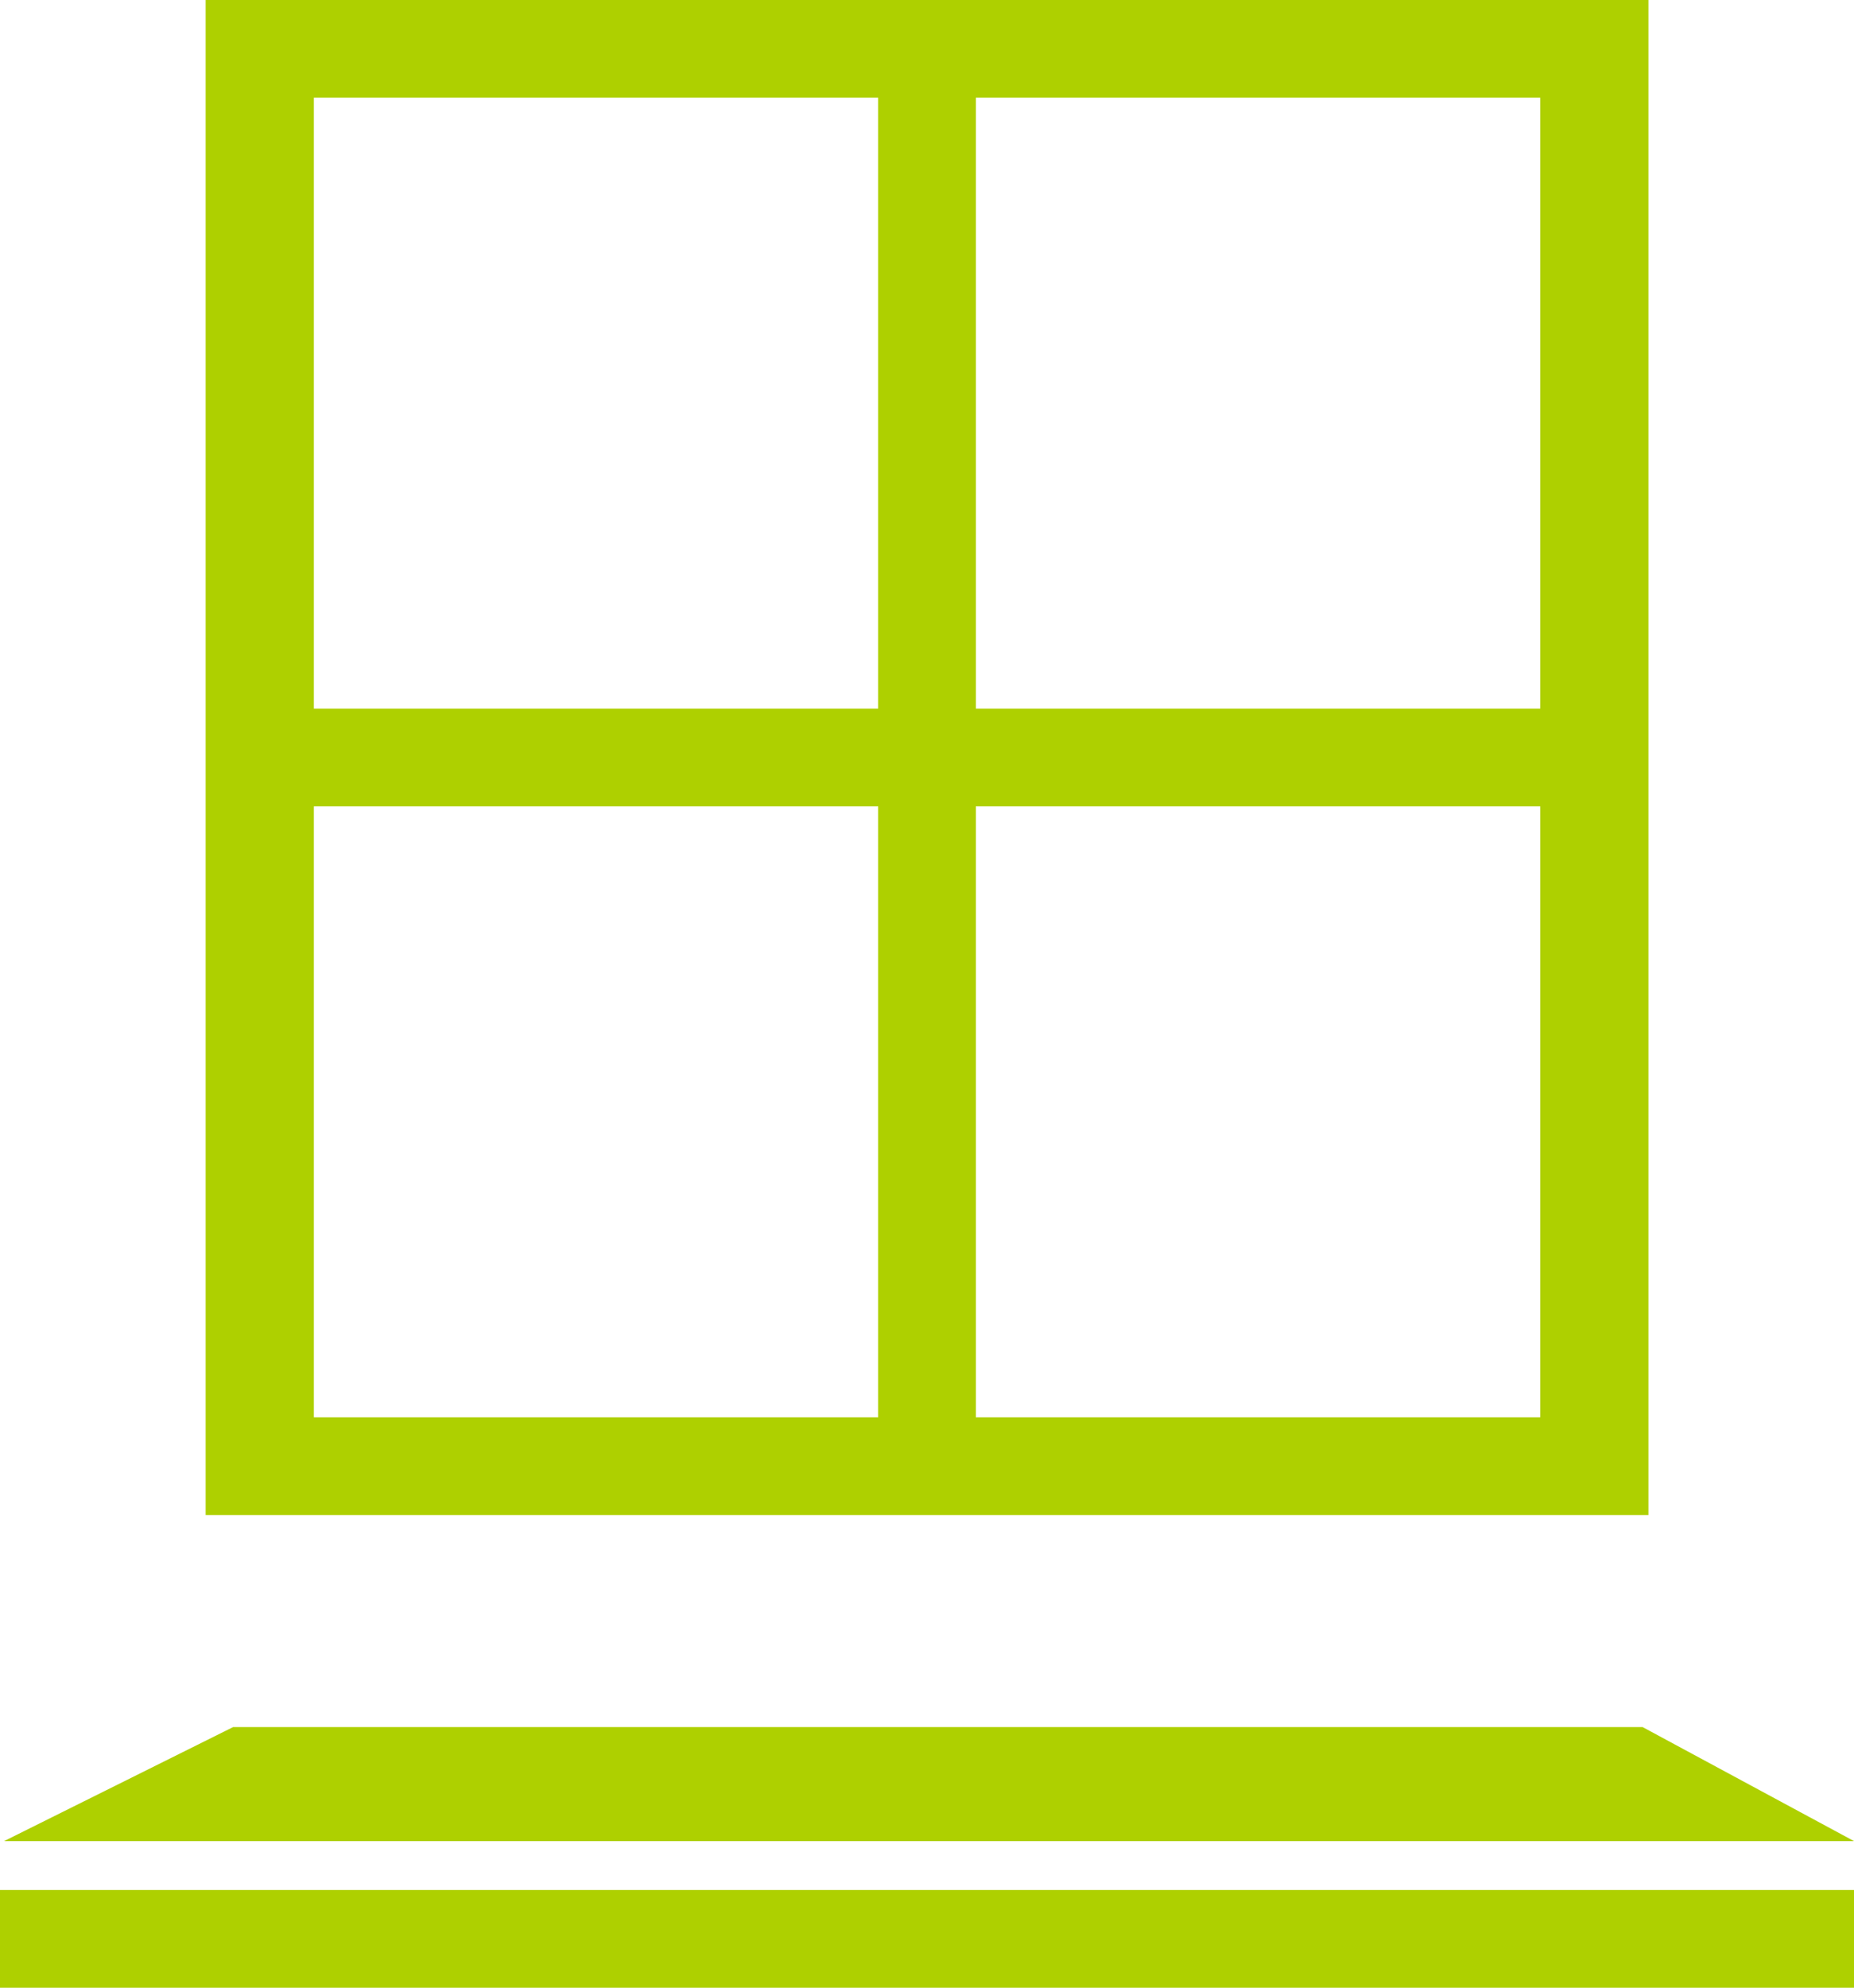
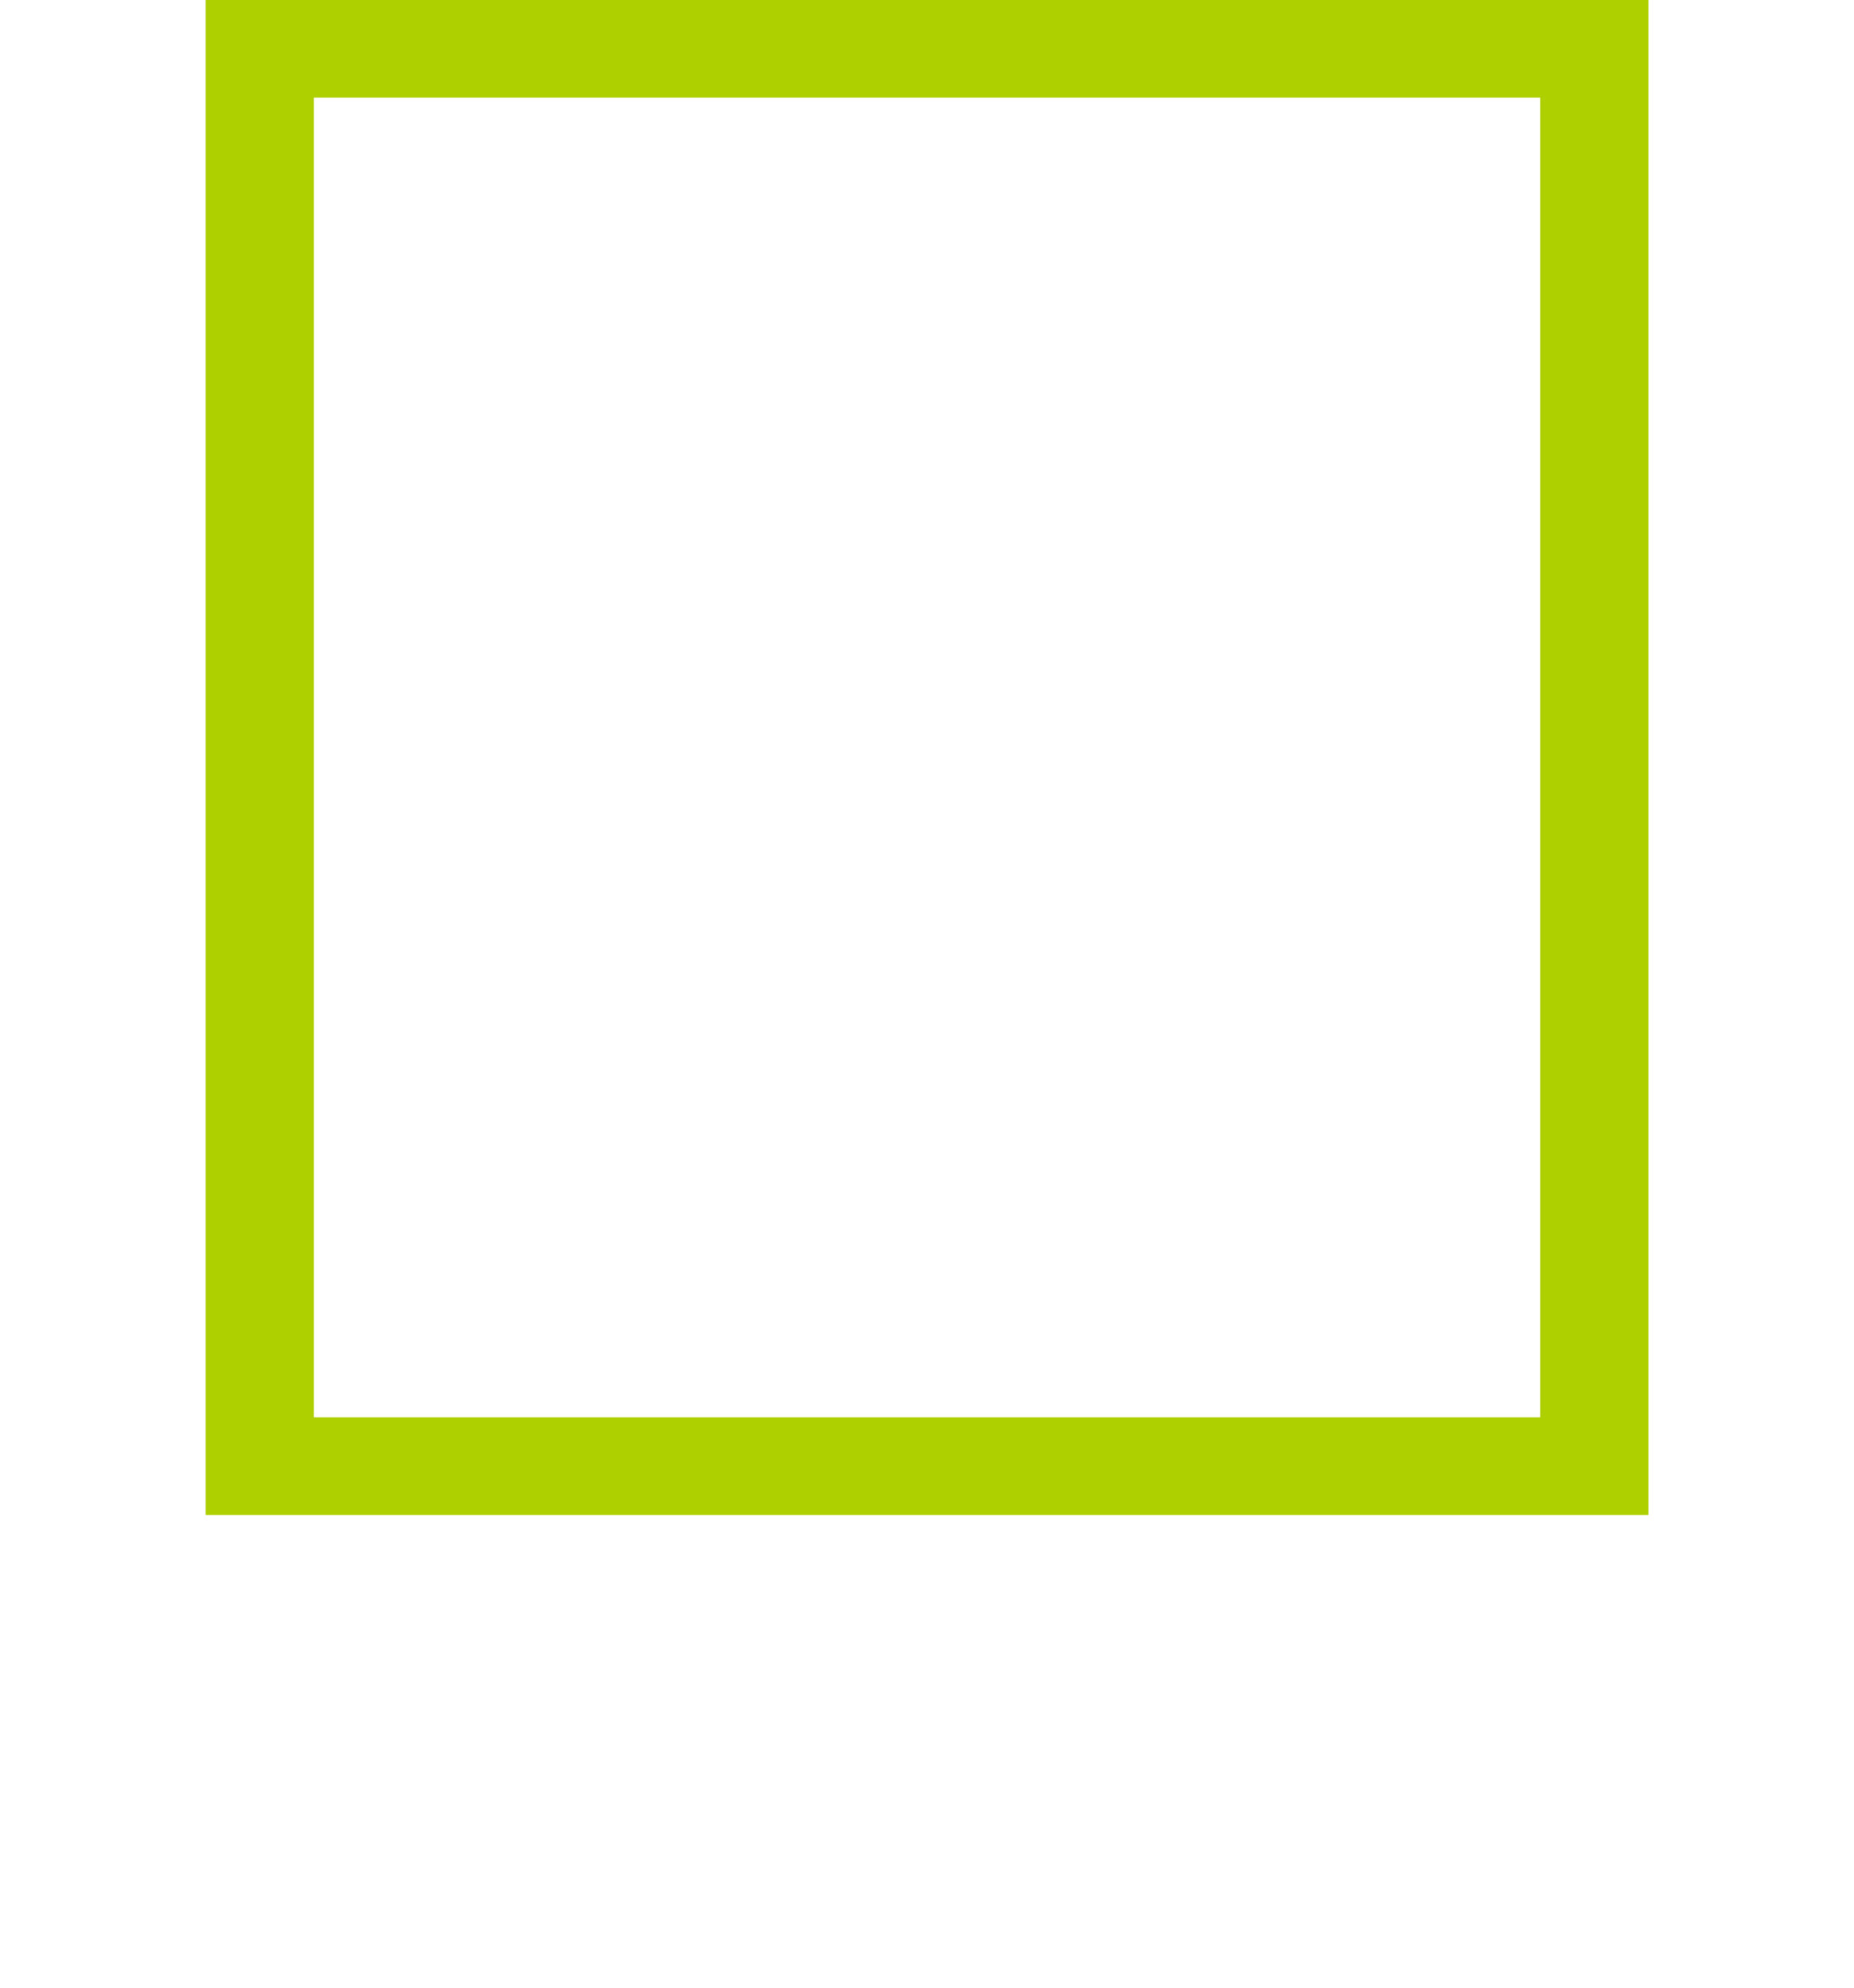
<svg xmlns="http://www.w3.org/2000/svg" width="80" height="85.748">
  <defs>
    <style>.a{fill:#aed000}</style>
  </defs>
  <path class="a" d="M71.129 65.356H8.874V0h62.255zM13.543 61.14H66.46V4.212H13.543z" />
-   <path class="a" d="M37.892 1.273h4.217v63.248h-4.217z" />
-   <path class="a" d="M10.981 30.569H69.02v4.217H10.981z" />
  <g>
-     <path class="a" d="M0 81.532h80v4.217H0zM10.059 74.504L.176 79.423H80l-9.122-4.919z" />
-   </g>
+     </g>
</svg>